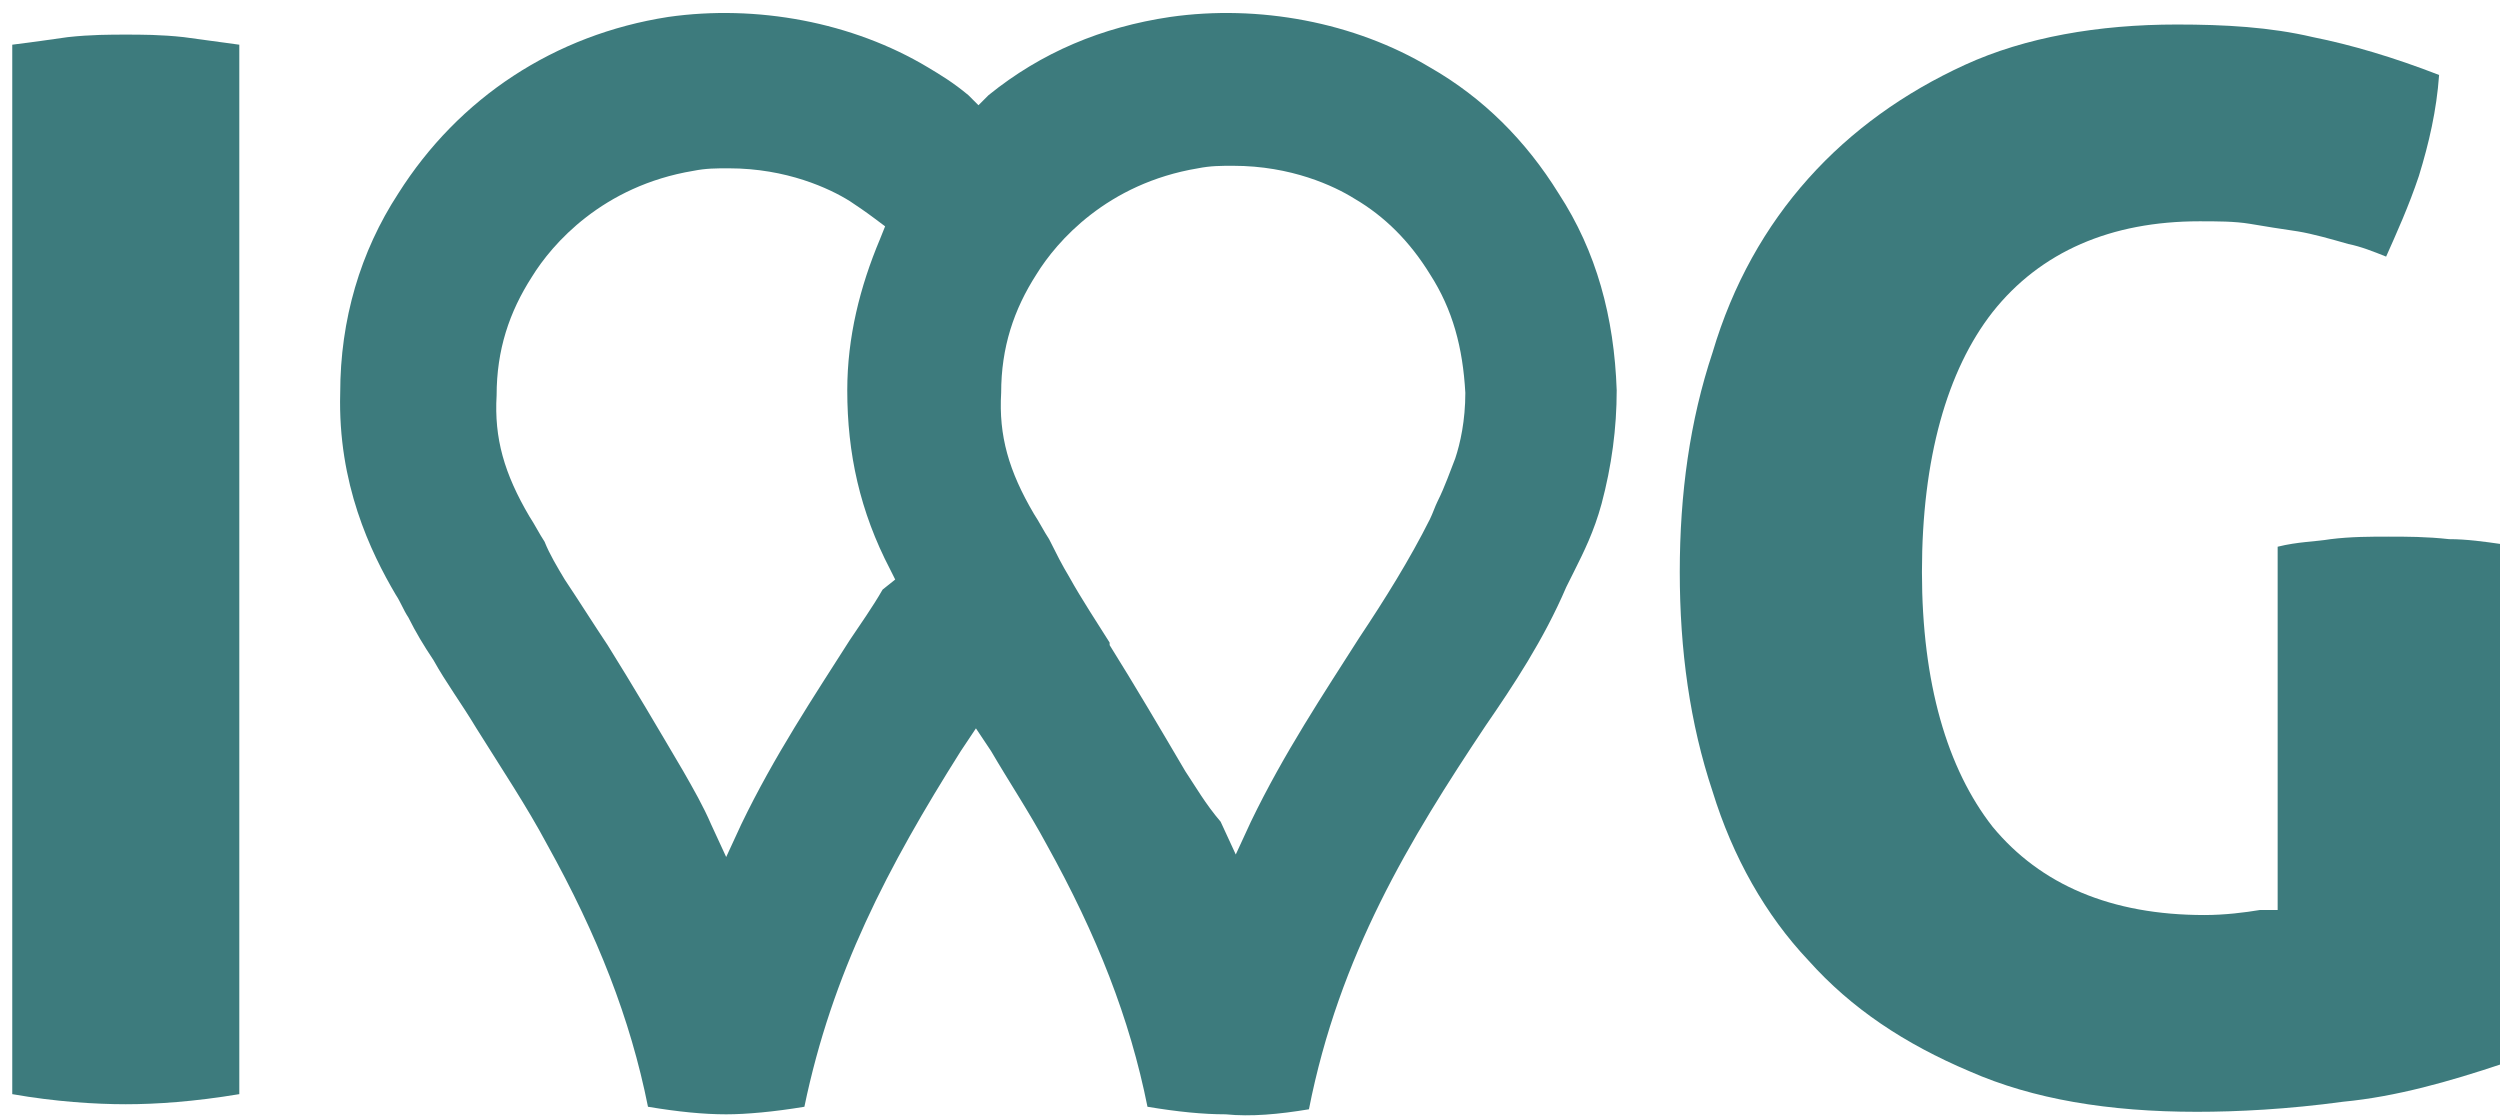
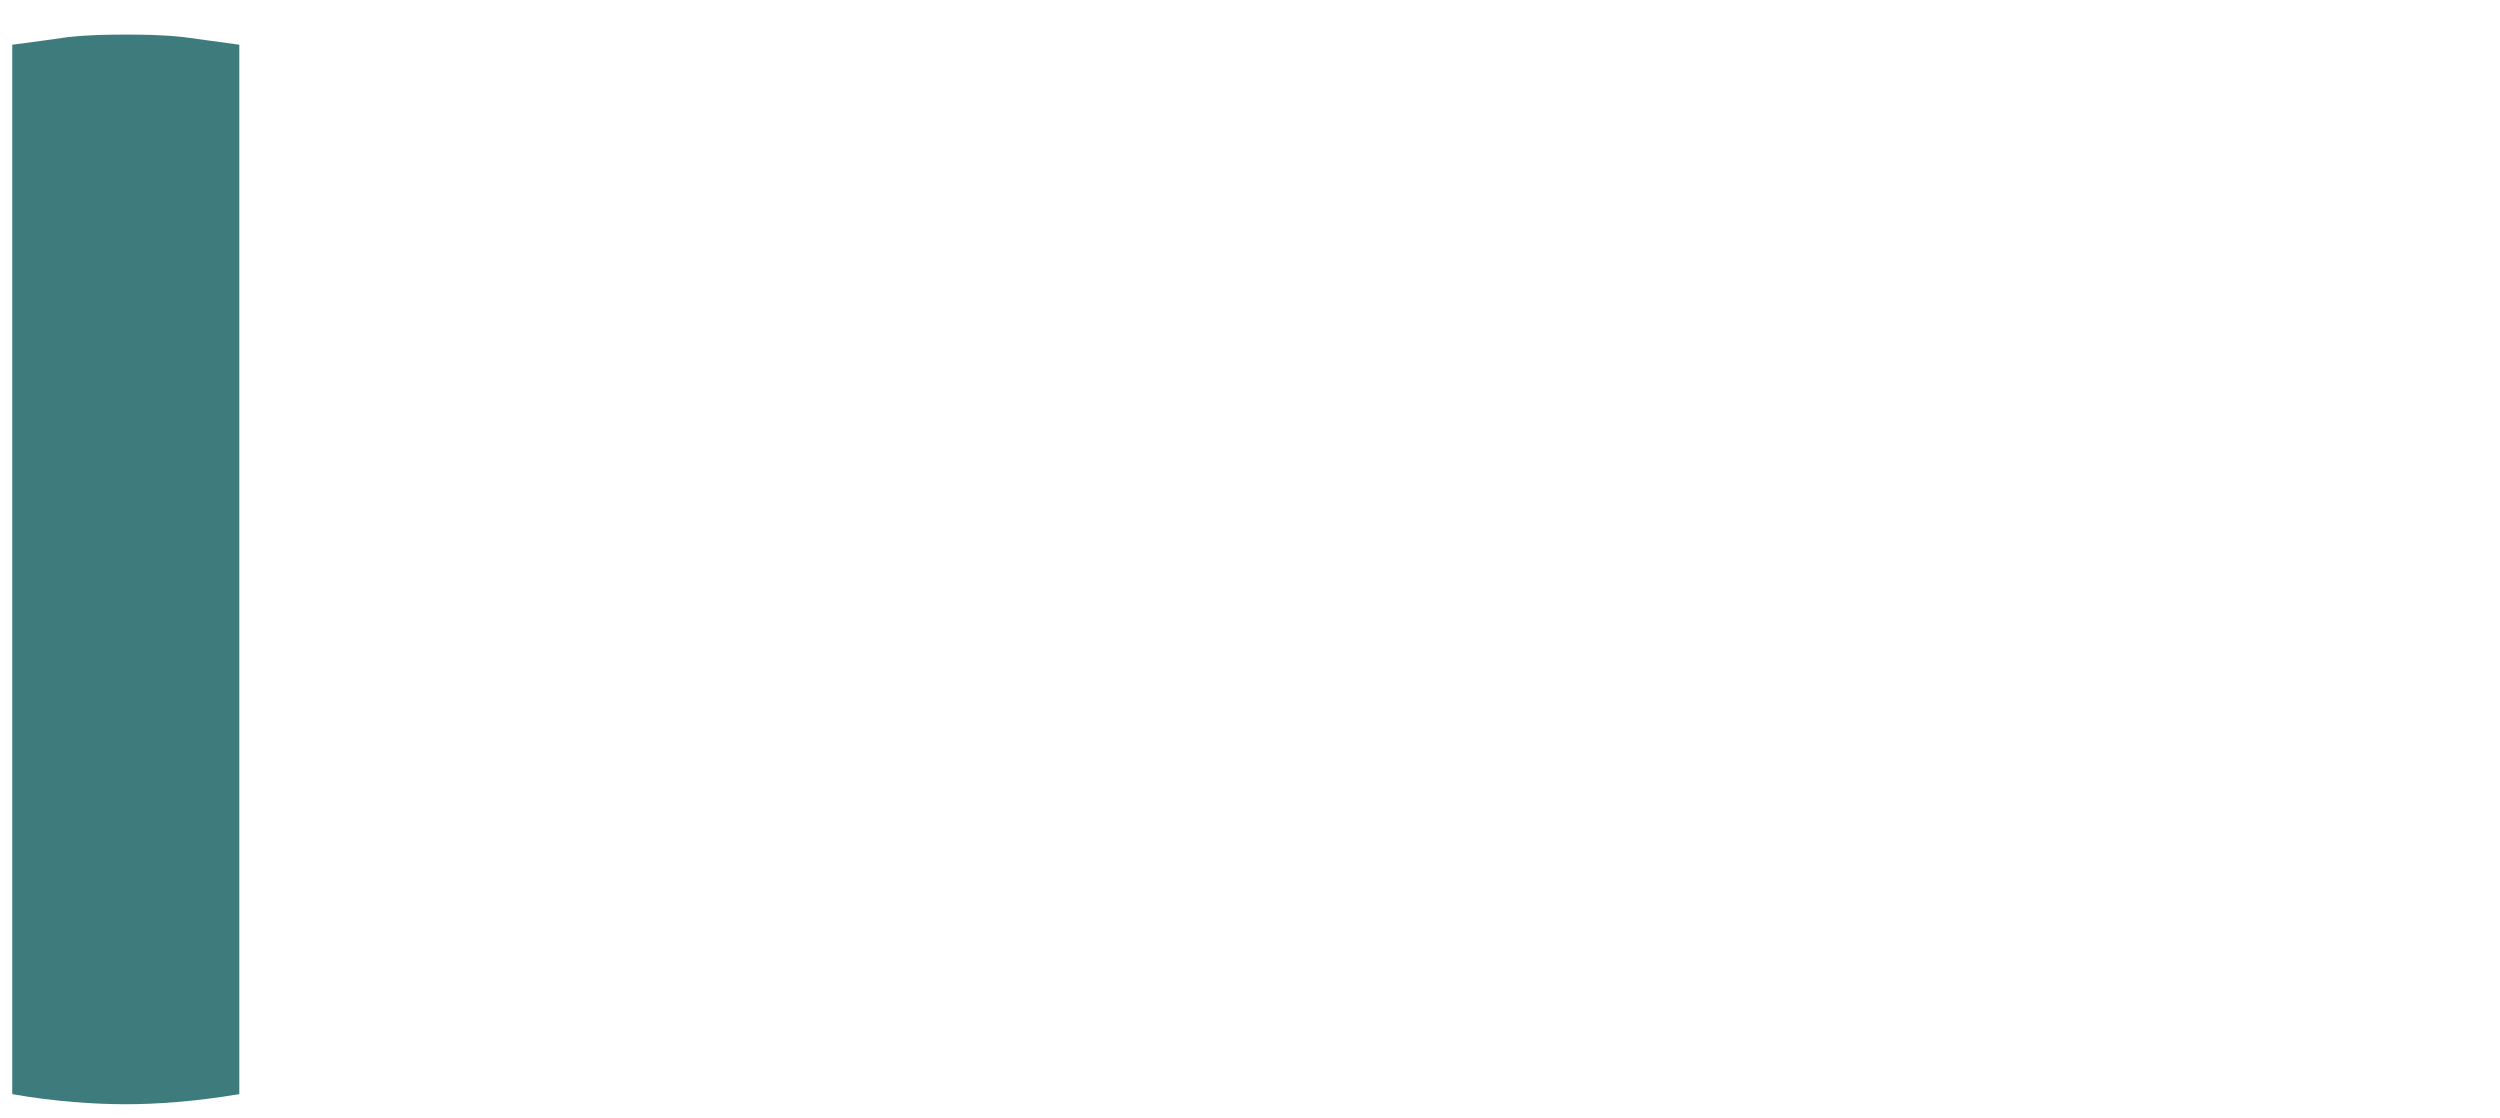
<svg xmlns="http://www.w3.org/2000/svg" version="1.1" id="svg26163" x="0px" y="0px" viewBox="0 0 99.1 44.3" style="enable-background:new 0 0 99.1 44.3;" xml:space="preserve">
  <style type="text/css">
	.st0{fill:#3D7B7D;}
</style>
  <g id="layer1" transform="translate(-61.546,-167.796)">
    <g id="g26369" transform="translate(0.132,-0.132)">
      <path id="path25745" class="st0" d="M66.4,169.3c-0.6,0-1.4,0-2.3,0.1c-0.7,0.1-1.4,0.2-2.2,0.3    v41.6c1.7,0.3,3.3,0.4,4.5,0.4c1.2,0,2.7-0.1,4.5-0.4v-41.6c-0.7-0.1-1.5-0.2-2.2-0.3C67.8,169.3,67,169.3,66.4,169.3" />
-       <path id="path25749" class="st0" d="M147.7,168.9c-3.1,0-6,0.5-8.4,1.6    c-2.4,1.1-4.5,2.6-6.2,4.5c-1.7,1.9-3,4.2-3.8,6.9c-0.9,2.7-1.3,5.6-1.3,8.7c0,3.1,0.4,6,1.3,8.7c0.8,2.6,2.1,4.9,3.8,6.7    c1.7,1.9,3.8,3.3,6.4,4.4c2.5,1.1,5.5,1.6,9,1.6c1.6,0,3.6-0.1,5.8-0.4c2.1-0.2,4.2-0.8,6.3-1.5v-20.6c-0.7-0.1-1.4-0.2-2.1-0.2    c-0.9-0.1-1.7-0.1-2.4-0.1c-0.7,0-1.5,0-2.3,0.1c-0.6,0.1-1.3,0.1-2.1,0.3v14.4L151,204c-0.6,0.1-1.4,0.2-2.2,0.2    c-3.7,0-6.5-1.2-8.4-3.5c-1.8-2.3-2.8-5.7-2.8-10.1c0-4.5,1-8,2.8-10.3c1.9-2.4,4.7-3.6,8.2-3.6c0.7,0,1.4,0,2,0.1    c0.6,0.1,1.2,0.2,1.9,0.3c0.6,0.1,1.3,0.3,2,0.5c0.5,0.1,1,0.3,1.5,0.5c0.4-0.9,0.9-2,1.3-3.2c0.4-1.3,0.7-2.6,0.8-4    c-1.8-0.7-3.5-1.2-5-1.5C151.4,169,149.6,168.9,147.7,168.9" />
-       <path id="path25753" class="st0" d="M113.3,211.9c1.2-6.1,4-10.7,7-15.2    c1.1-1.6,2.3-3.4,3.2-5.5c0.1-0.2,0.2-0.4,0.3-0.6l0,0c0.4-0.8,0.8-1.6,1.1-2.7c0.4-1.5,0.6-3,0.6-4.5c-0.1-2.9-0.8-5.5-2.3-7.8    c-1.3-2.1-3-3.8-5.1-5c-3-1.8-6.8-2.5-10.3-2c-2.7,0.4-5.1,1.4-7.2,3.1l-0.4,0.4l-0.4-0.4c-0.6-0.5-1.1-0.8-1.6-1.1    c-3-1.8-6.8-2.5-10.3-2c-4.5,0.7-8.3,3.2-10.7,7c-1.5,2.3-2.3,5-2.3,7.9c-0.1,3.6,1.2,6.3,2.2,8c0.2,0.3,0.3,0.6,0.5,0.9l0,0    c0.3,0.6,0.6,1.1,1,1.7c0.5,0.9,1.1,1.7,1.7,2.7c1,1.6,2,3.1,2.8,4.6c2,3.6,3.3,6.9,4,10.4c1.2,0.2,2.2,0.3,3.1,0.3    c0.8,0,1.9-0.1,3.1-0.3c1.1-5.3,3.3-9.5,6.2-14.1l0.6-0.9l0.6,0.9c0.7,1.2,1.5,2.4,2.2,3.7c2,3.6,3.3,6.9,4,10.4    c1.2,0.2,2.2,0.3,3.1,0.3C111,212.2,112.1,212.1,113.3,211.9 M96.4,191.3c-0.4,0.7-0.9,1.4-1.3,2c-1.4,2.2-3,4.6-4.3,7.3l-0.6,1.3    l-0.6-1.3c-0.3-0.7-0.7-1.4-1.1-2.1c-1-1.7-2-3.4-3-5c-0.6-0.9-1.1-1.7-1.7-2.6c-0.3-0.5-0.6-1-0.8-1.5c-0.2-0.3-0.4-0.7-0.6-1    c-1-1.7-1.4-3.1-1.3-4.8c0-1.8,0.5-3.3,1.4-4.7c0.8-1.3,2.8-3.6,6.4-4.2c0.5-0.1,0.9-0.1,1.4-0.1c2.3,0,4,0.8,4.8,1.3    c0.3,0.2,0.6,0.4,1,0.7l0.4,0.3l-0.2,0.5c-0.8,1.9-1.3,3.9-1.3,6c0,2.5,0.5,4.8,1.7,7.1l0.2,0.4L96.4,191.3z M108.4,198.5    c-1-1.7-2-3.4-3-5l0-0.1c-0.5-0.8-1.1-1.7-1.6-2.6c-0.3-0.5-0.5-0.9-0.8-1.5l0,0c-0.2-0.3-0.4-0.7-0.6-1c-1-1.7-1.4-3.1-1.3-4.8    c0-1.8,0.5-3.3,1.4-4.7c0.8-1.3,2.8-3.6,6.4-4.2c0.5-0.1,0.9-0.1,1.4-0.1c2.3,0,4,0.8,4.8,1.3c1.2,0.7,2.2,1.7,3,3    c0.9,1.4,1.3,2.9,1.4,4.7c0,1.1-0.2,2-0.4,2.6c-0.2,0.5-0.4,1.1-0.7,1.7c-0.1,0.2-0.2,0.5-0.3,0.7c-0.8,1.6-1.8,3.2-2.8,4.7    c-1.4,2.2-3,4.6-4.3,7.3l-0.6,1.3l-0.6-1.3C109.2,199.8,108.8,199.1,108.4,198.5" />
    </g>
  </g>
</svg>